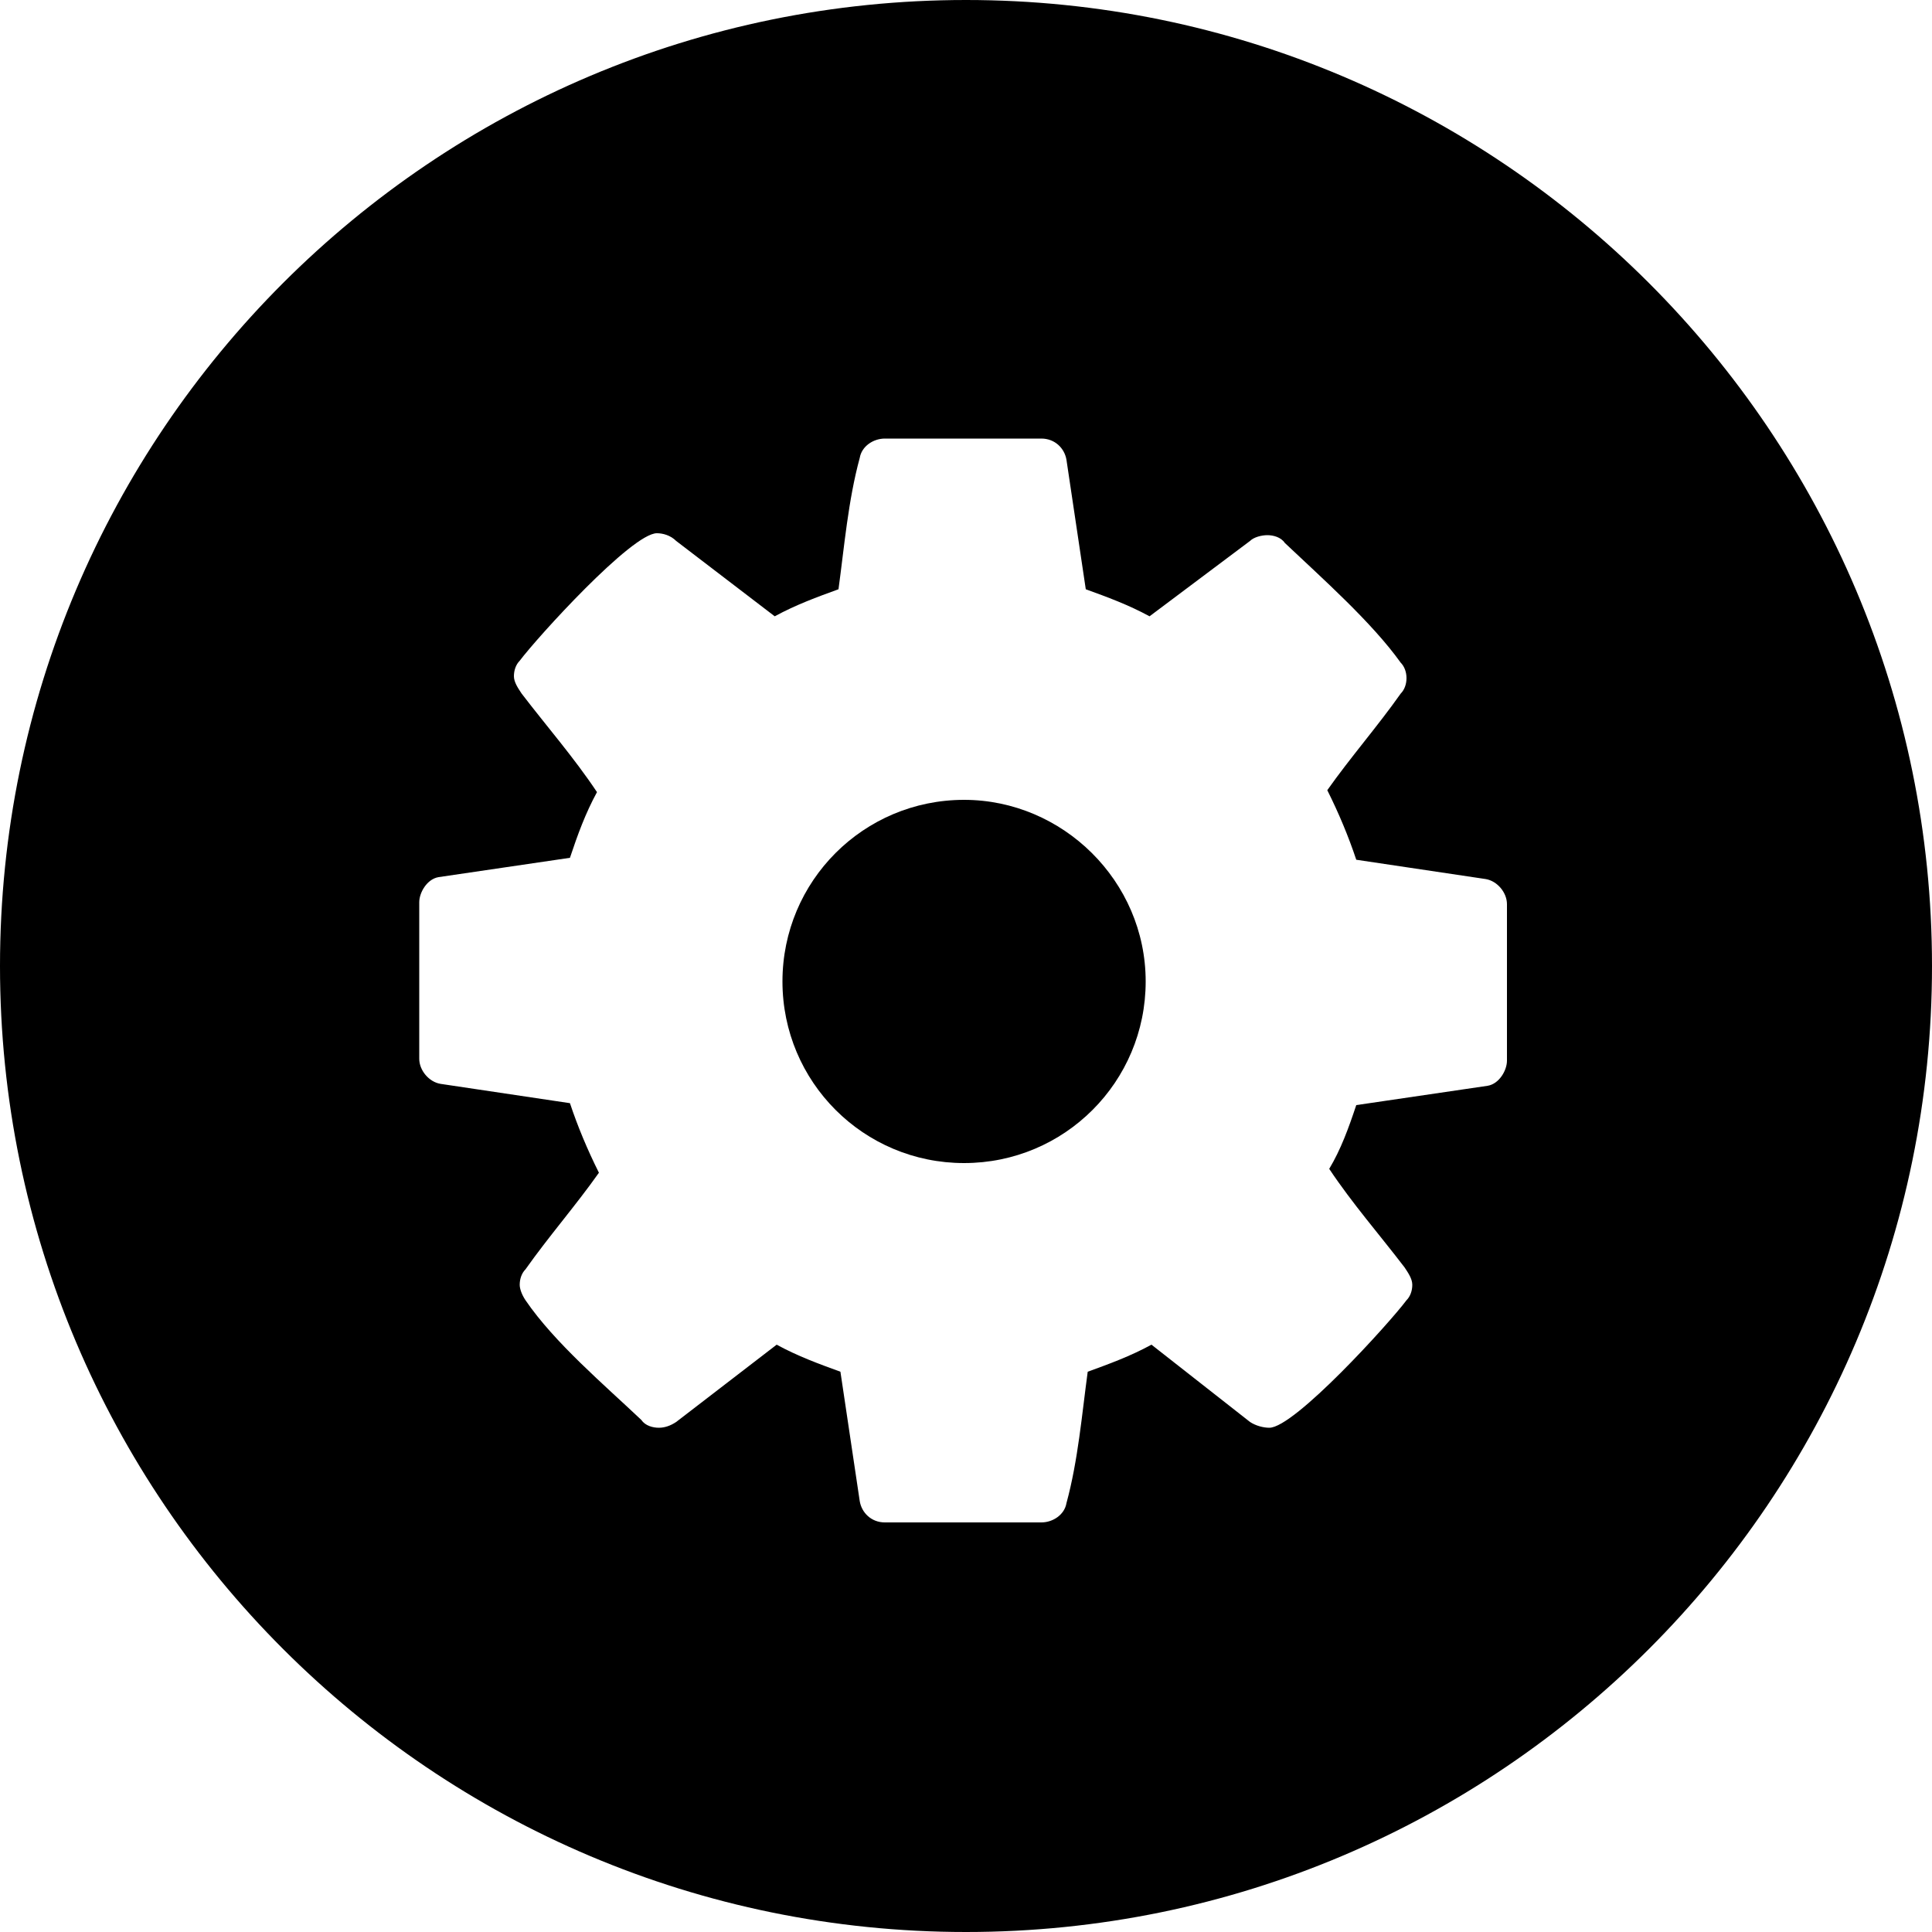
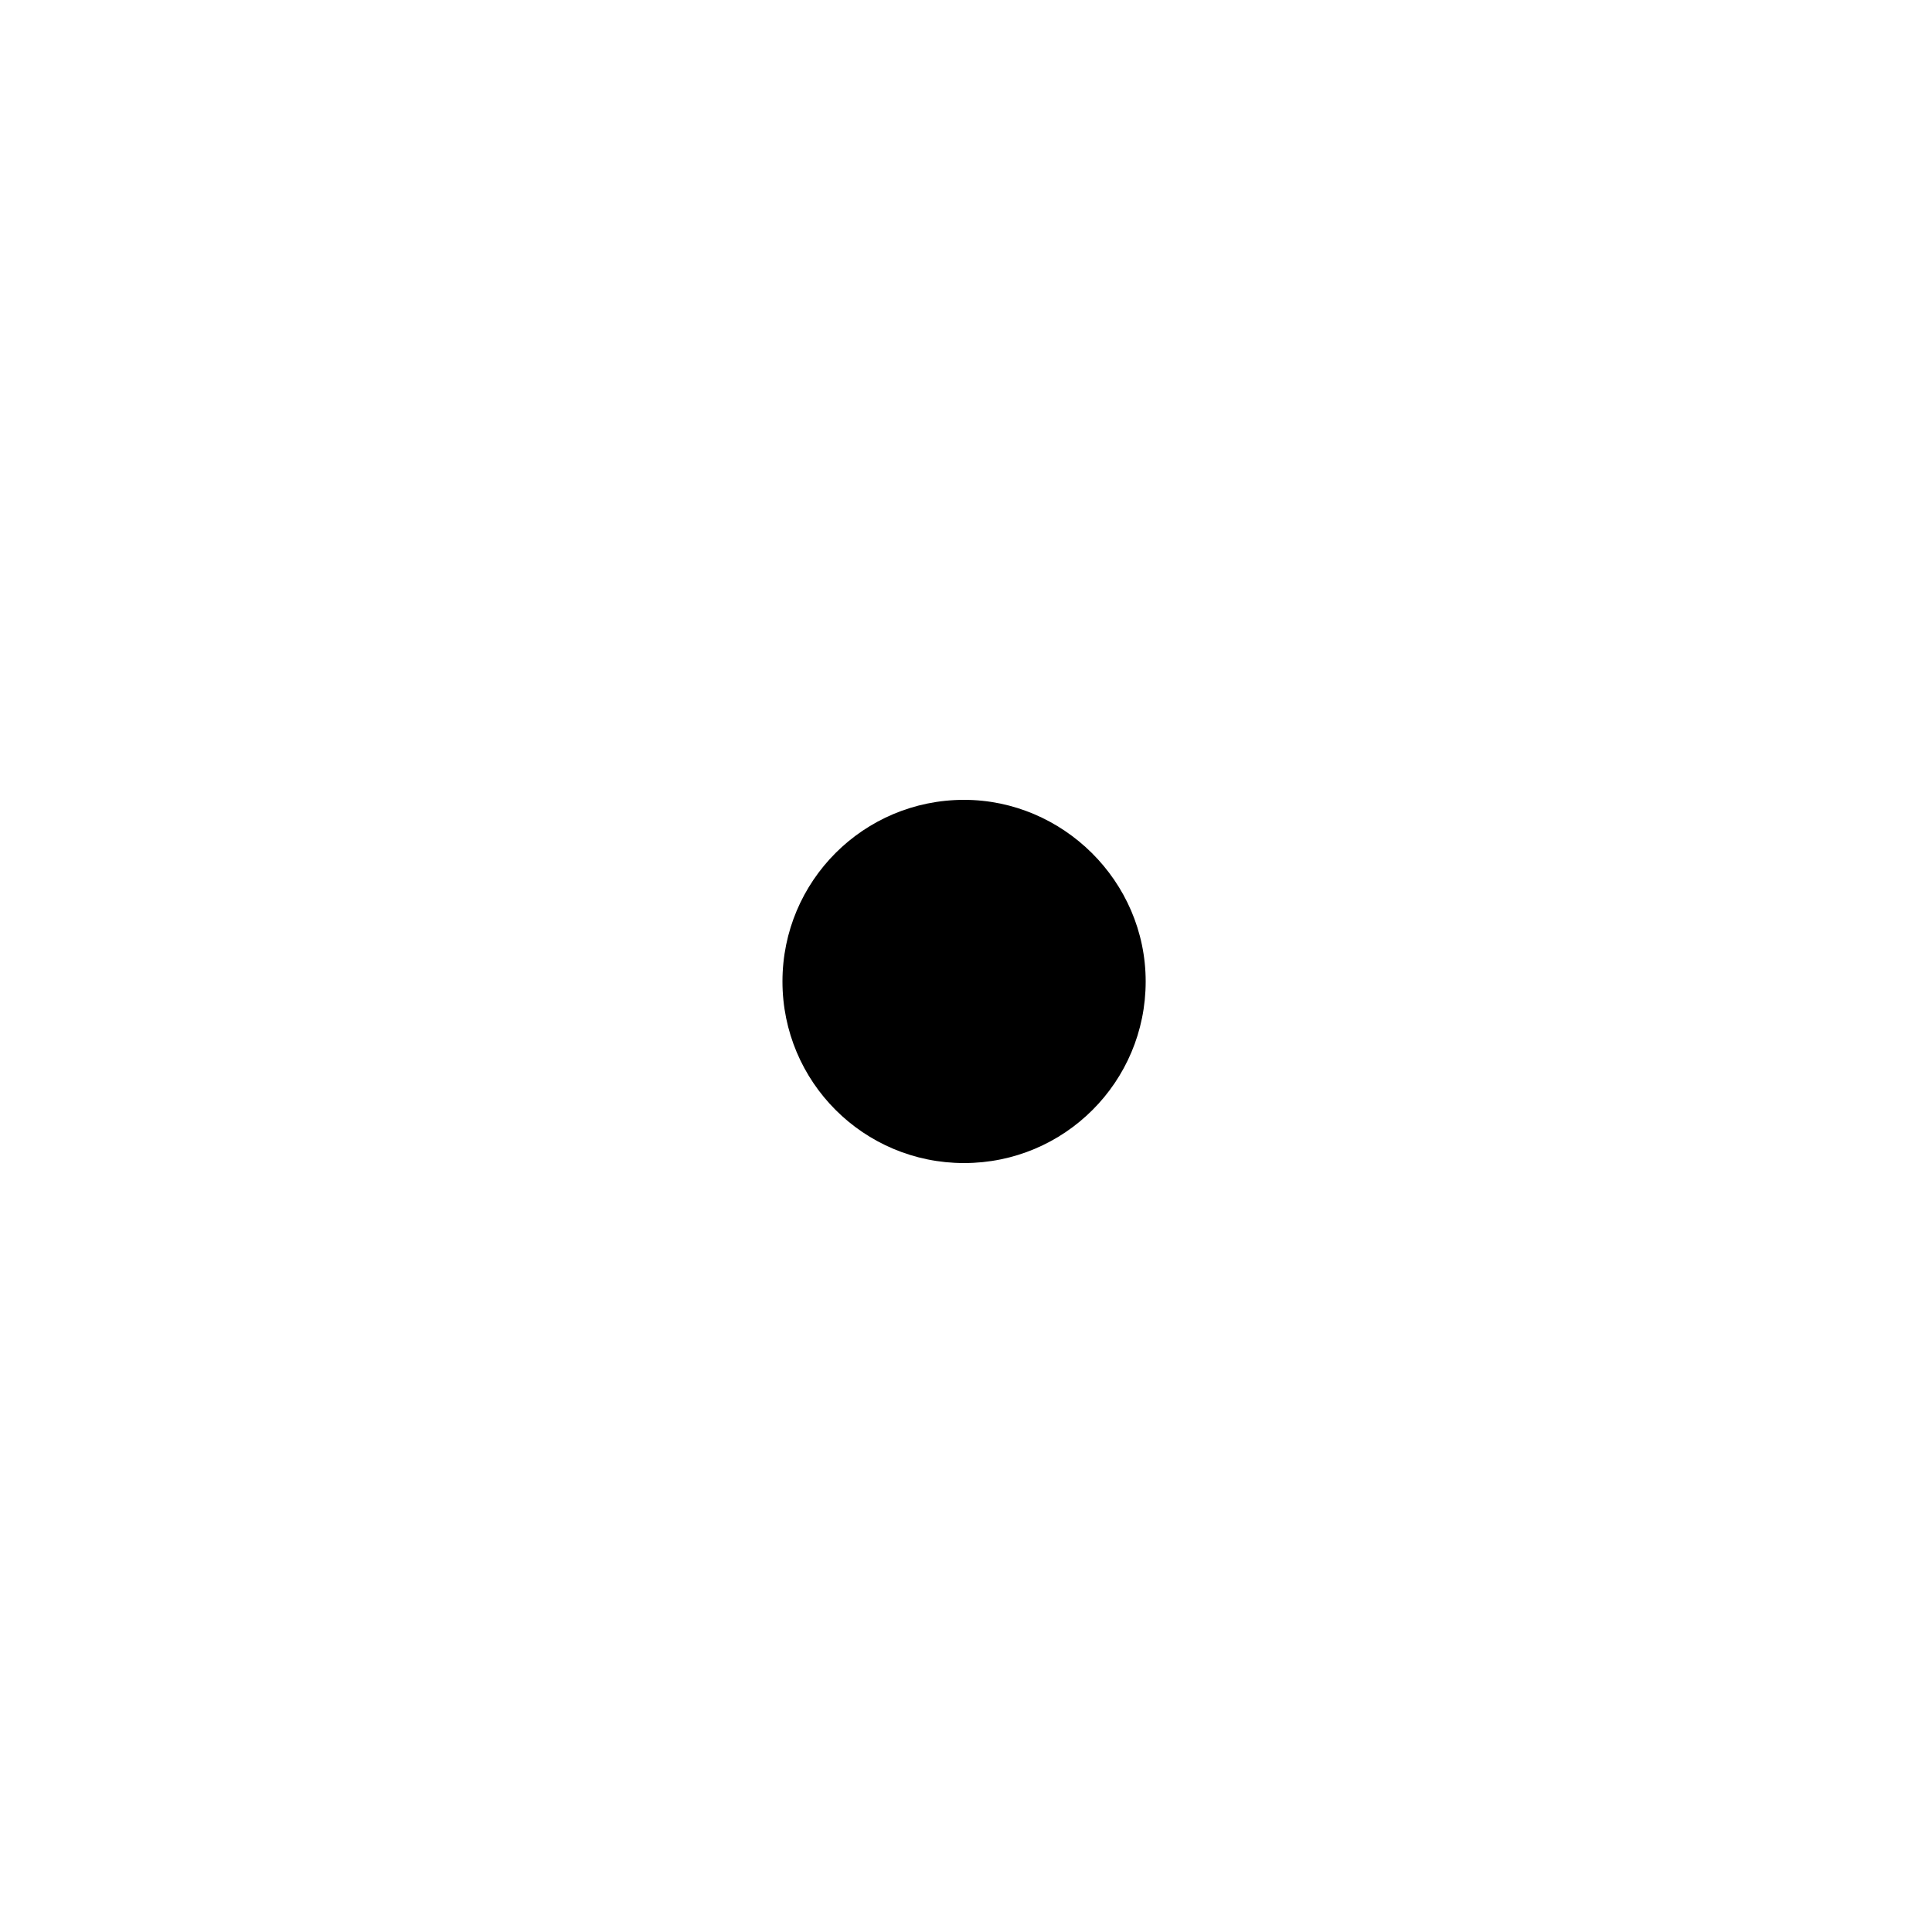
<svg xmlns="http://www.w3.org/2000/svg" viewBox="0, 0, 100, 100">
  <g>
    <path fill="currentColor" d="M49.9,41.4c-5.2,0-9.4,4.2-9.4,9.4c0,5.2,4.2,9.4,9.4,9.4c5.2,0,9.4-4.2,9.4-9.4   C59.3,45.6,55,41.4,49.9,41.4L49.9,41.4z" />
-     <path fill="currentColor" d="M50,0C22.4,0,0,22.4,0,50c0,27.6,22.4,50,50,50c27.6,0,50-22.4,50-50C100,22.4,77.6,0,50,0L50,0z M78,54.9   c0,0.5-0.4,1.2-1,1.3l-6.8,1c-0.4,1.2-0.8,2.3-1.4,3.3c1.2,1.8,2.6,3.4,3.9,5.1c0.2,0.3,0.4,0.6,0.4,0.9c0,0.3-0.1,0.6-0.3,0.8   c-0.9,1.2-5.8,6.6-7.1,6.6c-0.3,0-0.7-0.1-1-0.3l-5.1-4c-1.1,0.6-2.2,1-3.3,1.4c-0.3,2.2-0.5,4.6-1.1,6.8c-0.1,0.6-0.7,1-1.3,1   h-8.1c-0.7,0-1.2-0.5-1.3-1.1l-1-6.7c-1.1-0.4-2.2-0.8-3.3-1.4L35,73.6c-0.3,0.2-0.6,0.3-0.9,0.3c-0.3,0-0.7-0.1-0.9-0.4   c-1.9-1.8-4.5-4-6-6.2c-0.2-0.3-0.3-0.6-0.3-0.8c0-0.3,0.1-0.6,0.3-0.8c1.2-1.7,2.6-3.3,3.8-5c-0.6-1.2-1.1-2.4-1.5-3.6l-6.7-1   c-0.6-0.1-1.1-0.7-1.1-1.3v-8.1c0-0.5,0.4-1.2,1-1.3l6.8-1c0.4-1.2,0.8-2.3,1.4-3.4c-1.2-1.8-2.6-3.4-3.9-5.1   c-0.2-0.3-0.4-0.6-0.4-0.9c0-0.3,0.1-0.6,0.3-0.8c0.9-1.2,5.8-6.6,7.1-6.6c0.3,0,0.7,0.1,1,0.4l5.1,3.9c1.1-0.6,2.2-1,3.3-1.4   c0.3-2.2,0.5-4.6,1.1-6.8c0.1-0.6,0.7-1,1.3-1h8.1c0.7,0,1.2,0.5,1.3,1.1l1,6.7c1.1,0.4,2.2,0.8,3.3,1.4l5.2-3.9   c0.2-0.2,0.6-0.3,0.9-0.3c0.3,0,0.7,0.1,0.9,0.4c1.9,1.8,4.5,4.1,6,6.2c0.2,0.2,0.3,0.5,0.3,0.8c0,0.3-0.1,0.6-0.3,0.8   c-1.2,1.7-2.6,3.3-3.8,5c0.6,1.2,1.1,2.4,1.5,3.6l6.7,1c0.6,0.1,1.1,0.7,1.1,1.3V54.9L78,54.9z" />
  </g>
</svg>